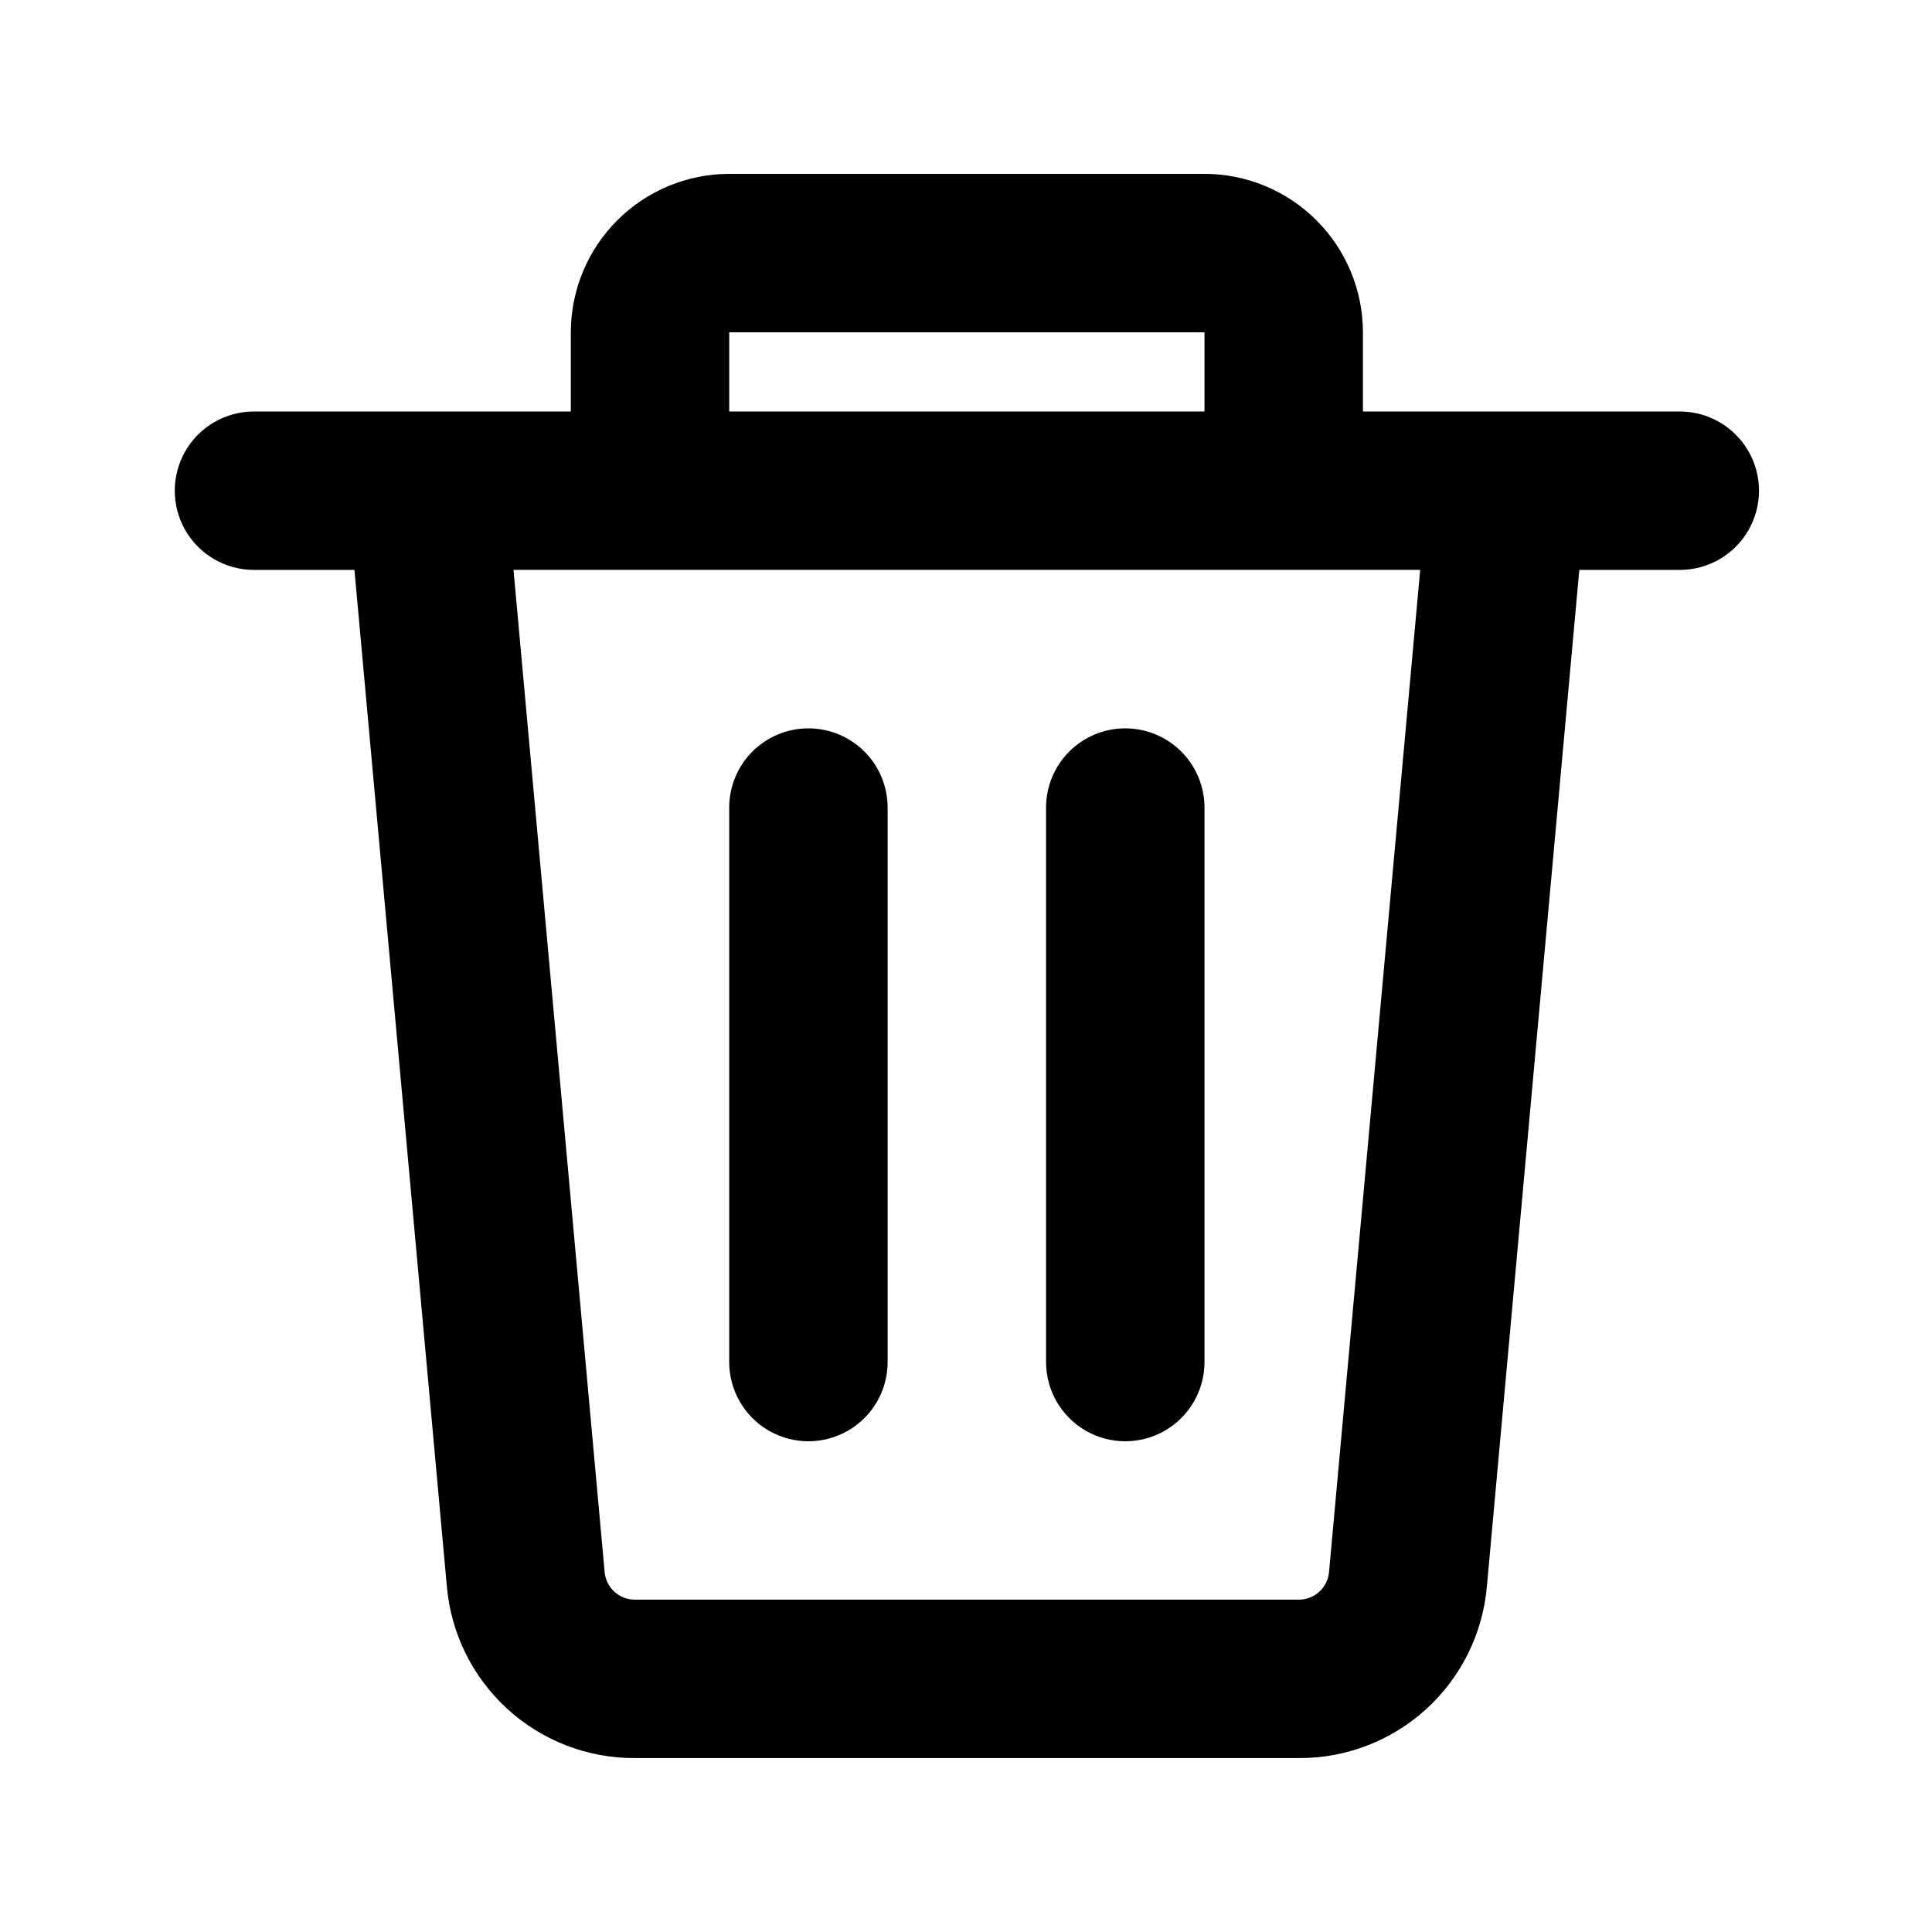
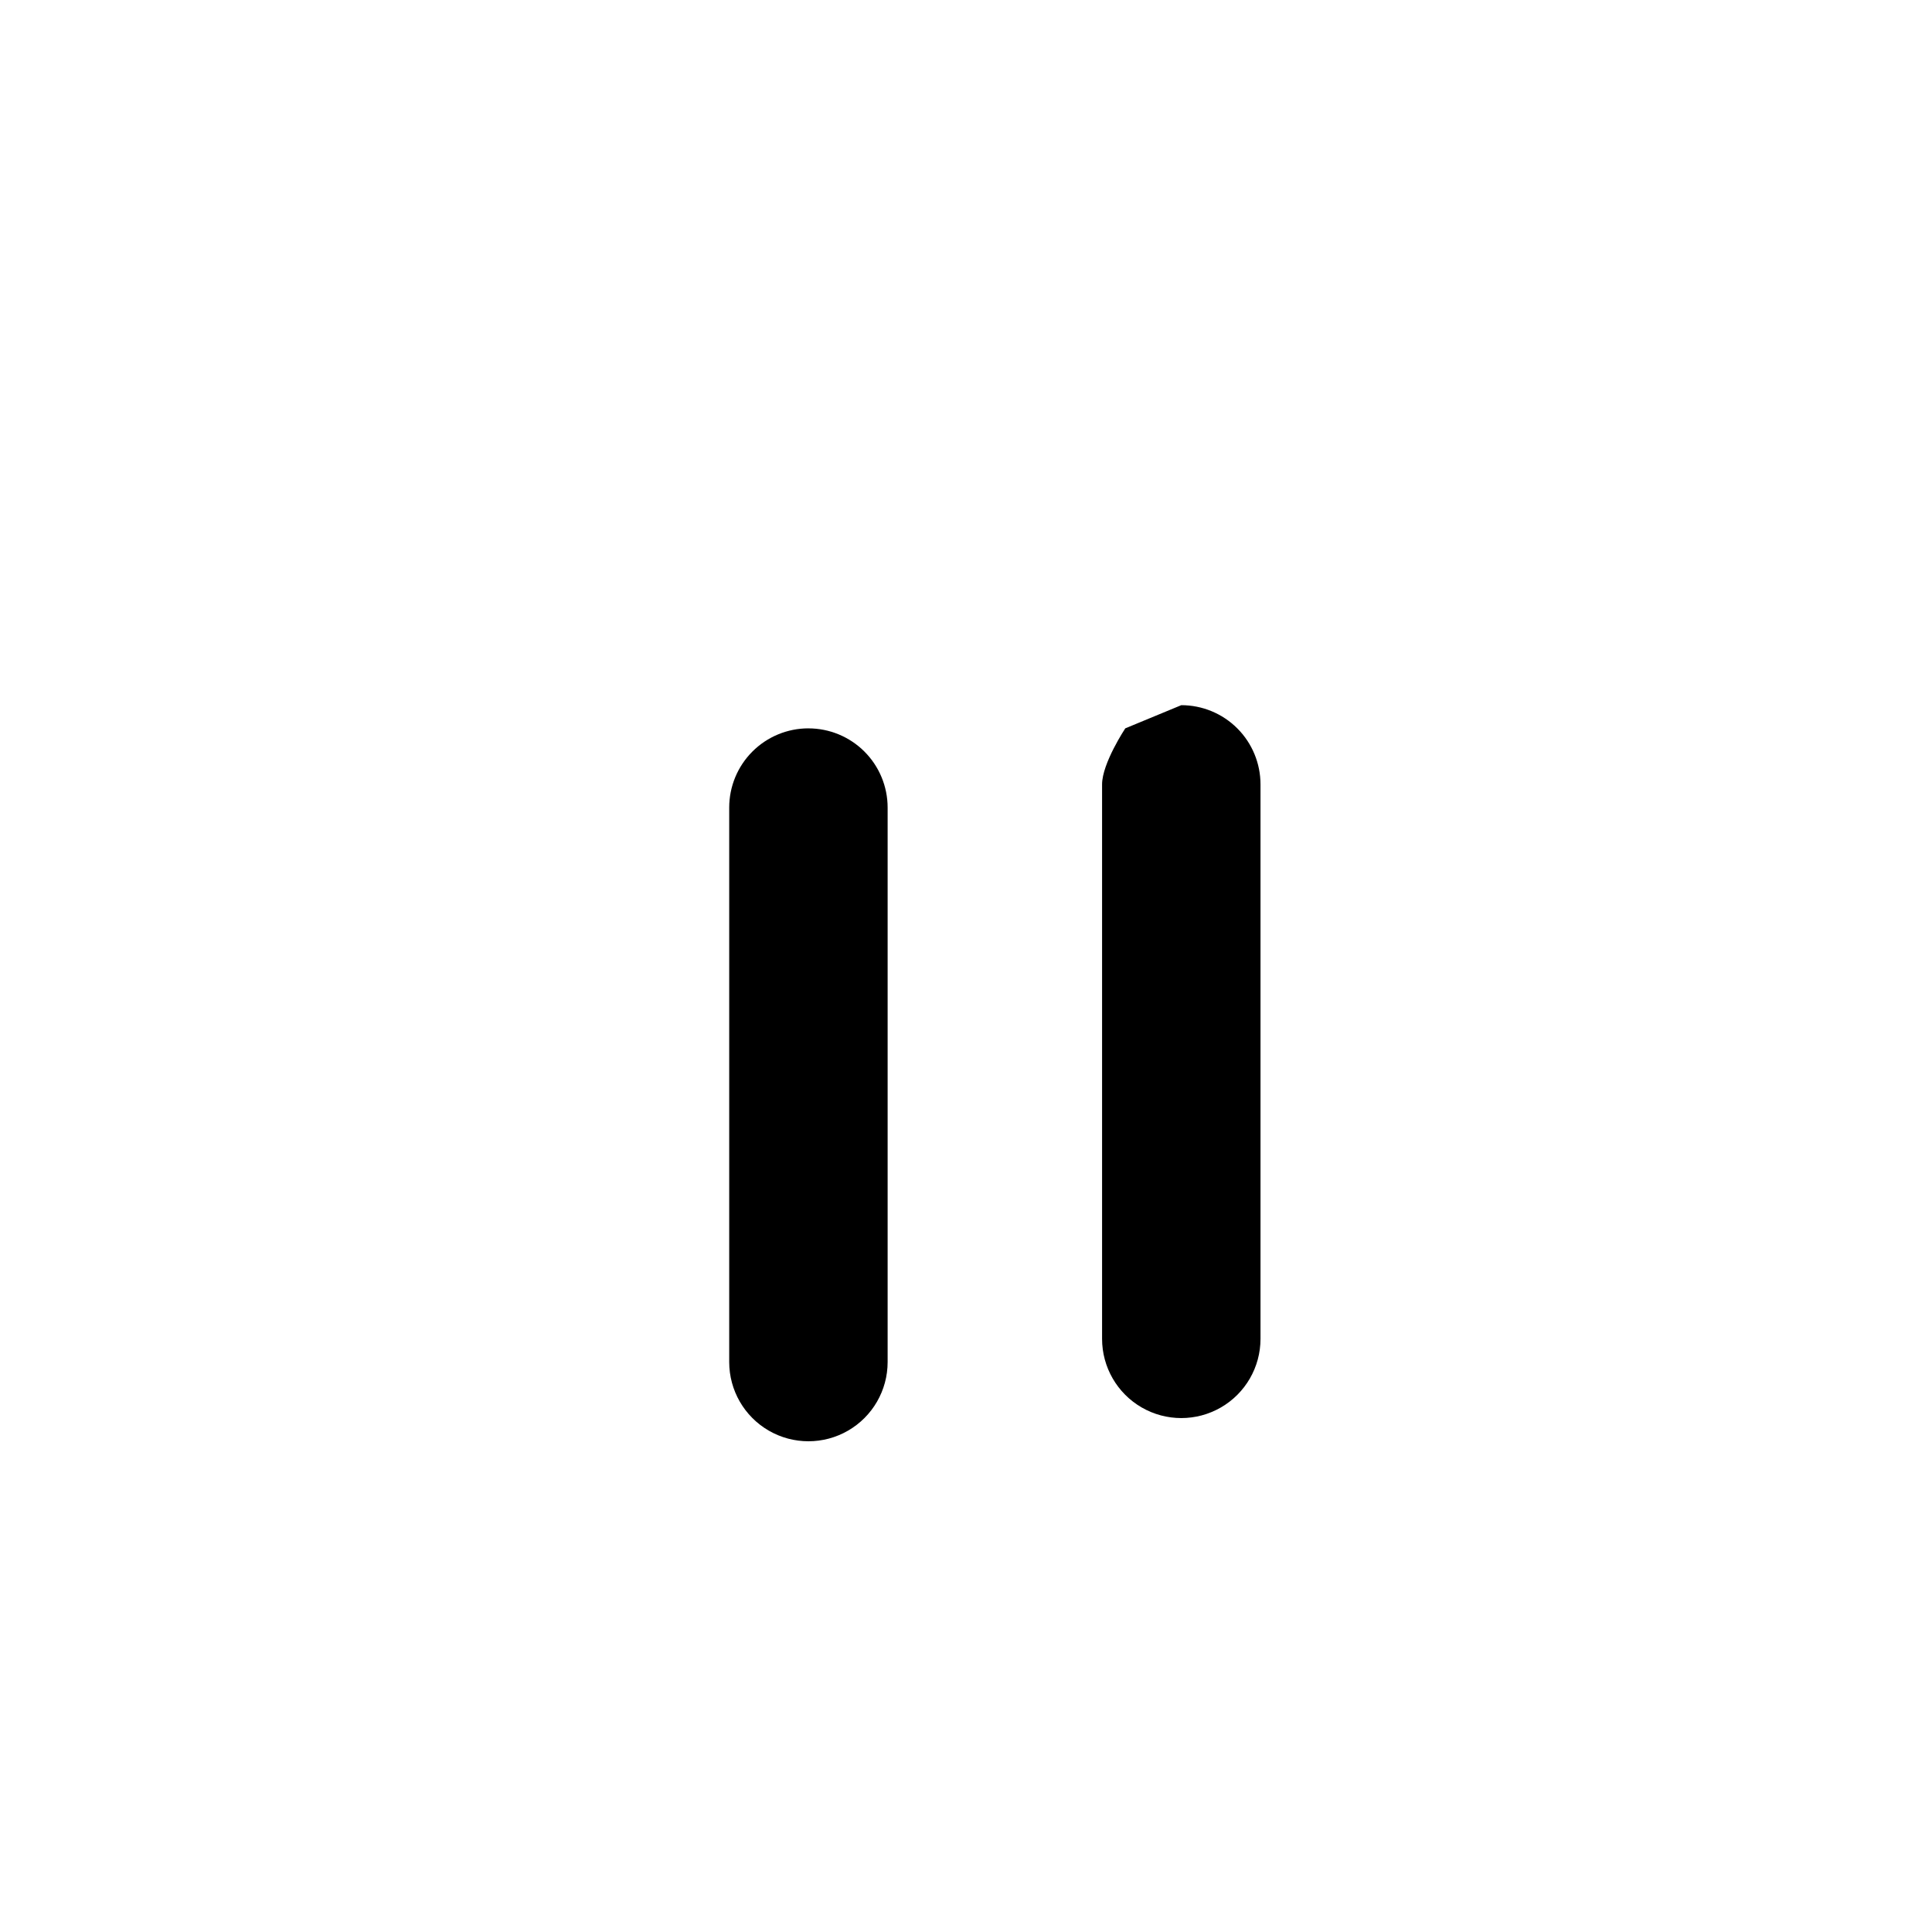
<svg xmlns="http://www.w3.org/2000/svg" fill="#000000" width="800px" height="800px" version="1.1" viewBox="144 144 512 512">
  <g>
-     <path d="m589.16 253.05h-83.969v-20.992c-0.012-11.133-4.441-21.805-12.312-29.672-7.867-7.871-18.539-12.301-29.672-12.312h-125.95c-11.129 0.012-21.801 4.441-29.672 12.312-7.871 7.867-12.297 18.539-12.312 29.672v20.992h-83.969c-7.496 0-14.43 4-18.18 10.496-3.746 6.496-3.746 14.496 0 20.992 3.75 6.496 10.684 10.496 18.18 10.496h26.625l24.492 269.35c1.074 12.461 6.801 24.066 16.035 32.5 9.238 8.438 21.312 13.086 33.82 13.027h175.91c12.508 0.062 24.578-4.586 33.816-13.02 9.238-8.43 14.961-20.031 16.039-32.488l24.492-269.37h26.625c7.5 0 14.43-4 18.18-10.496 3.75-6.496 3.75-14.496 0-20.992-3.75-6.496-10.68-10.496-18.18-10.496zm-251.91-20.992h125.95v20.992h-125.95zm158.96 328.55h0.004c-0.371 4.156-3.863 7.34-8.035 7.316h-175.91c-4.184 0.02-7.68-3.176-8.035-7.348l-24.148-265.55h240.28z" />
    <path d="m358.24 337.02c-5.566 0-10.906 2.211-14.844 6.148s-6.148 9.273-6.148 14.844v146.95-0.004c0 7.5 4.004 14.43 10.496 18.18 6.496 3.75 14.5 3.75 20.992 0 6.496-3.75 10.496-10.68 10.496-18.18v-146.94c0-5.57-2.211-10.906-6.148-14.844s-9.273-6.148-14.844-6.148z" />
-     <path d="m442.21 337.02c-5.566 0-10.906 2.211-14.844 6.148s-6.148 9.273-6.148 14.844v146.95-0.004c0 7.5 4 14.43 10.496 18.18s14.496 3.75 20.992 0c6.496-3.75 10.496-10.68 10.496-18.18v-146.94c0-5.57-2.211-10.906-6.148-14.844s-9.277-6.148-14.844-6.148z" />
+     <path d="m442.21 337.02s-6.148 9.273-6.148 14.844v146.95-0.004c0 7.5 4 14.43 10.496 18.18s14.496 3.75 20.992 0c6.496-3.75 10.496-10.68 10.496-18.18v-146.94c0-5.57-2.211-10.906-6.148-14.844s-9.277-6.148-14.844-6.148z" />
  </g>
</svg>